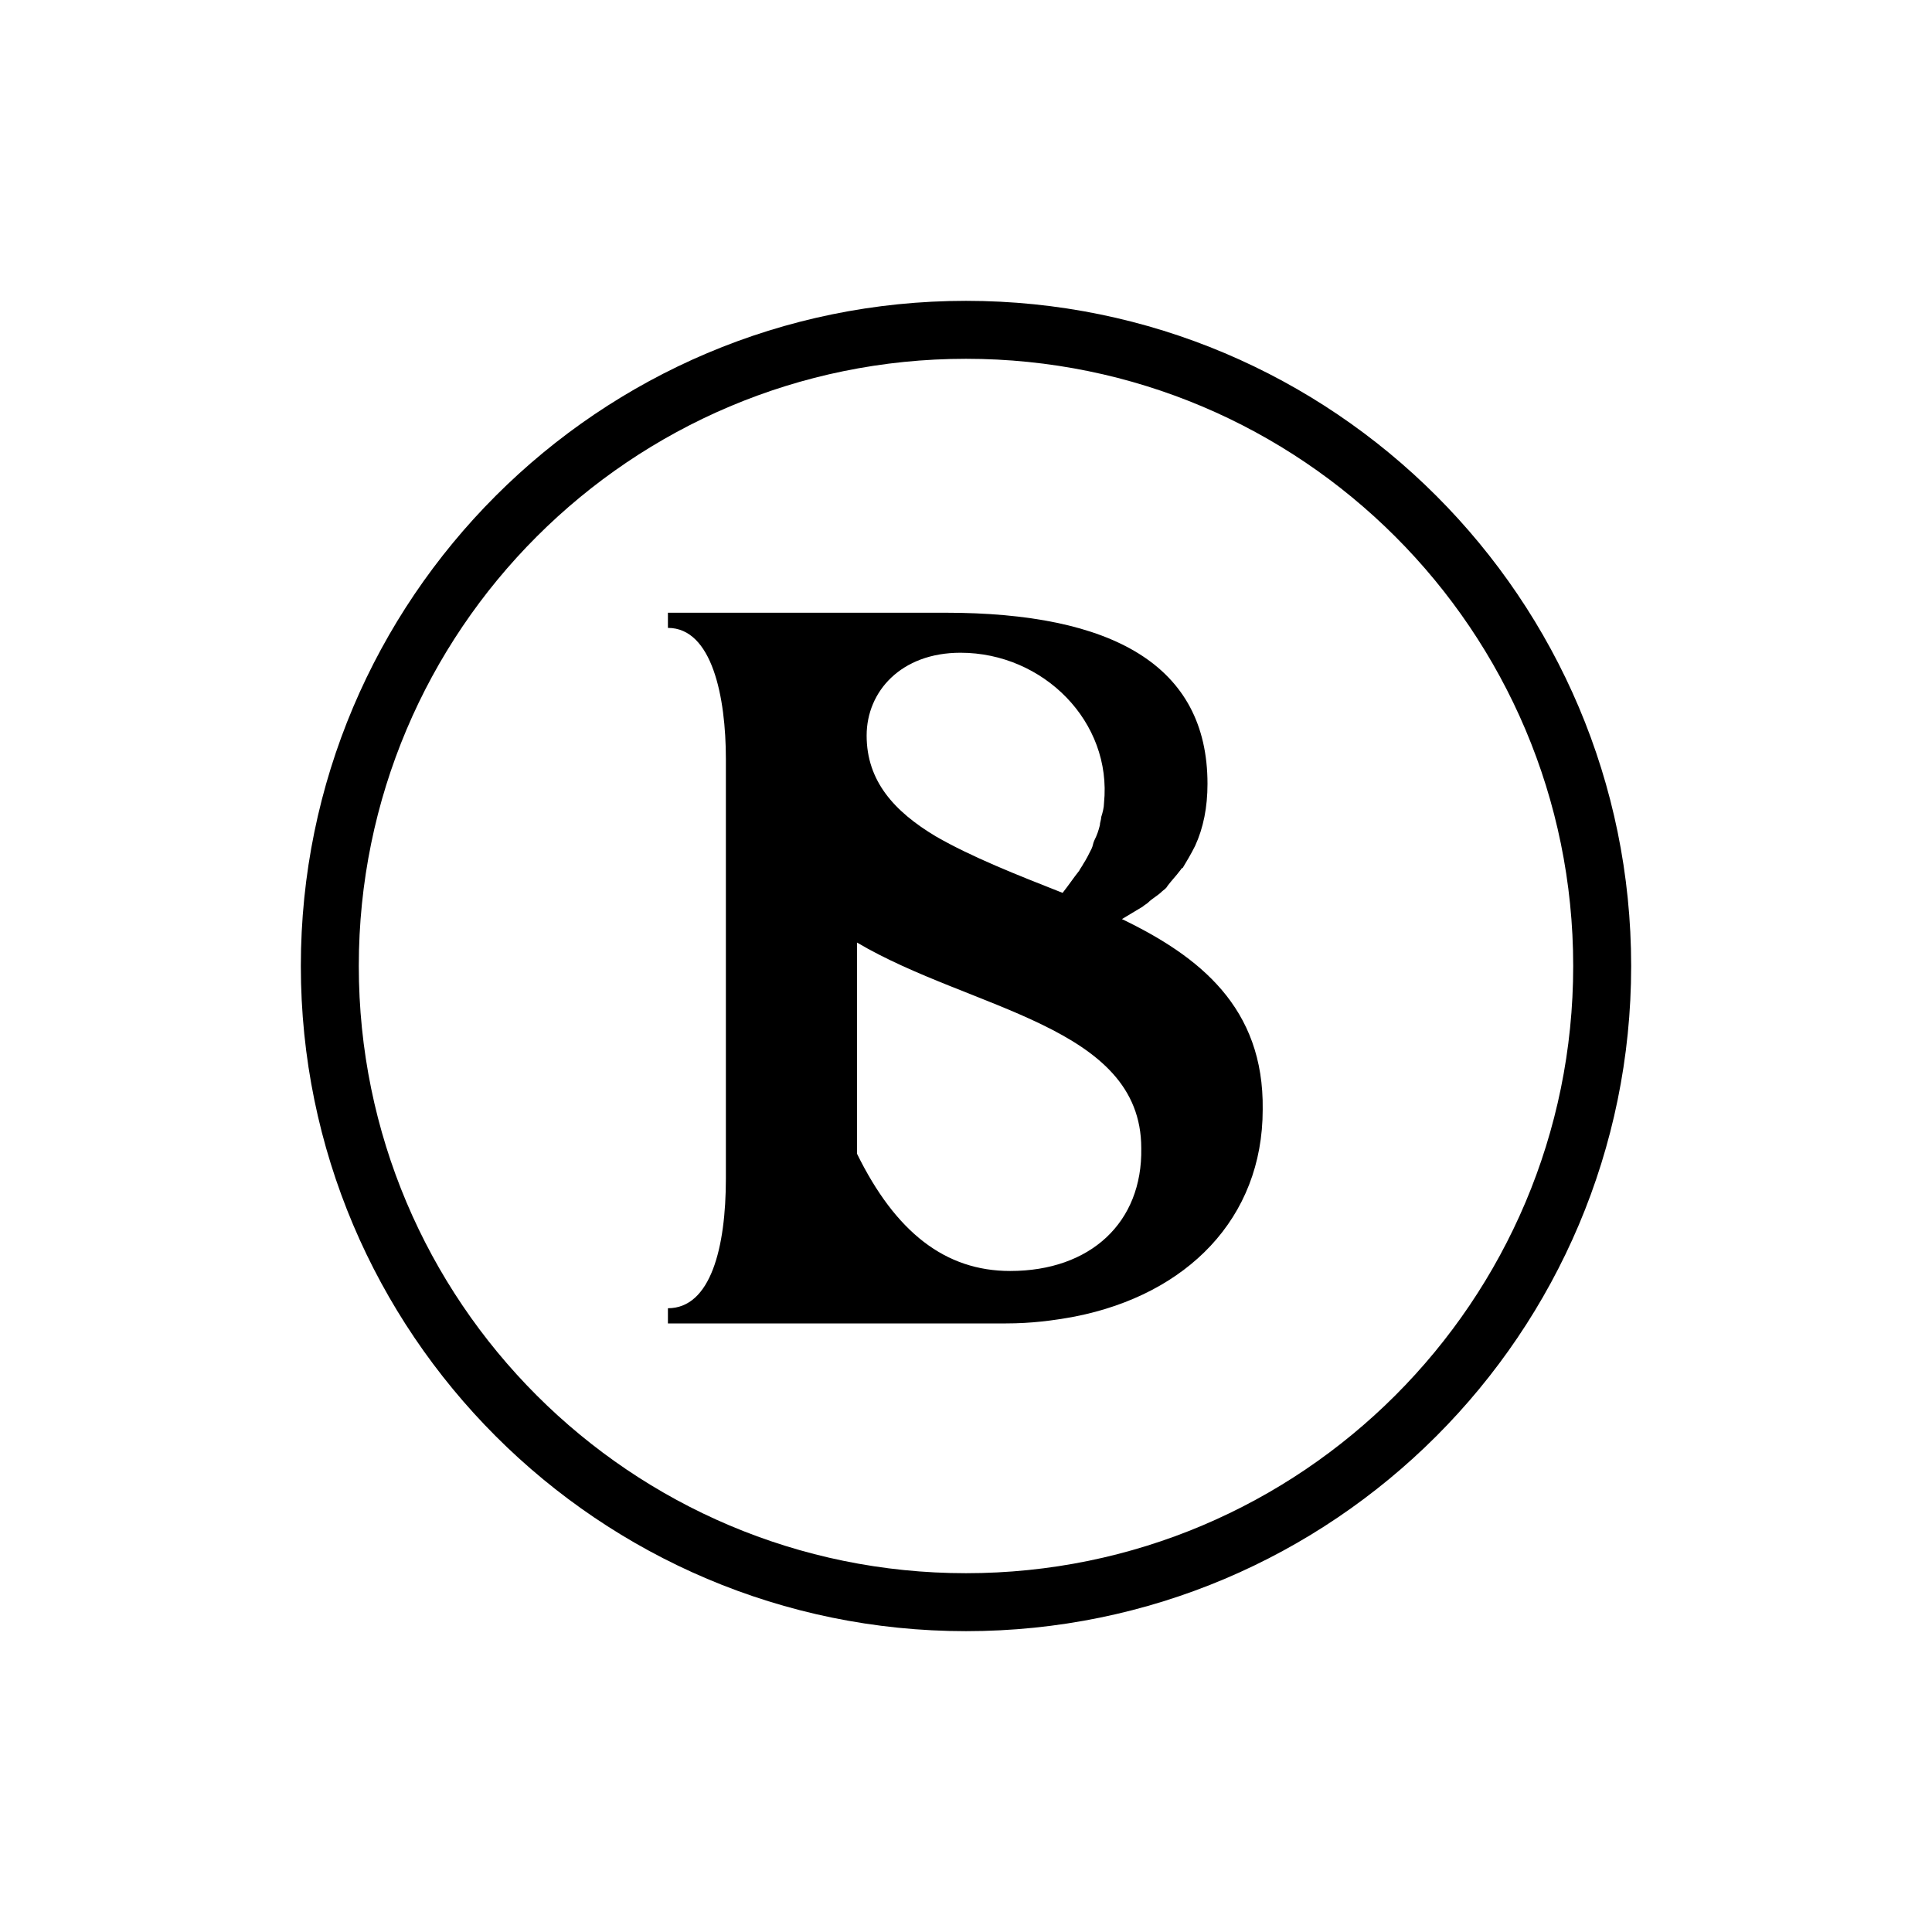
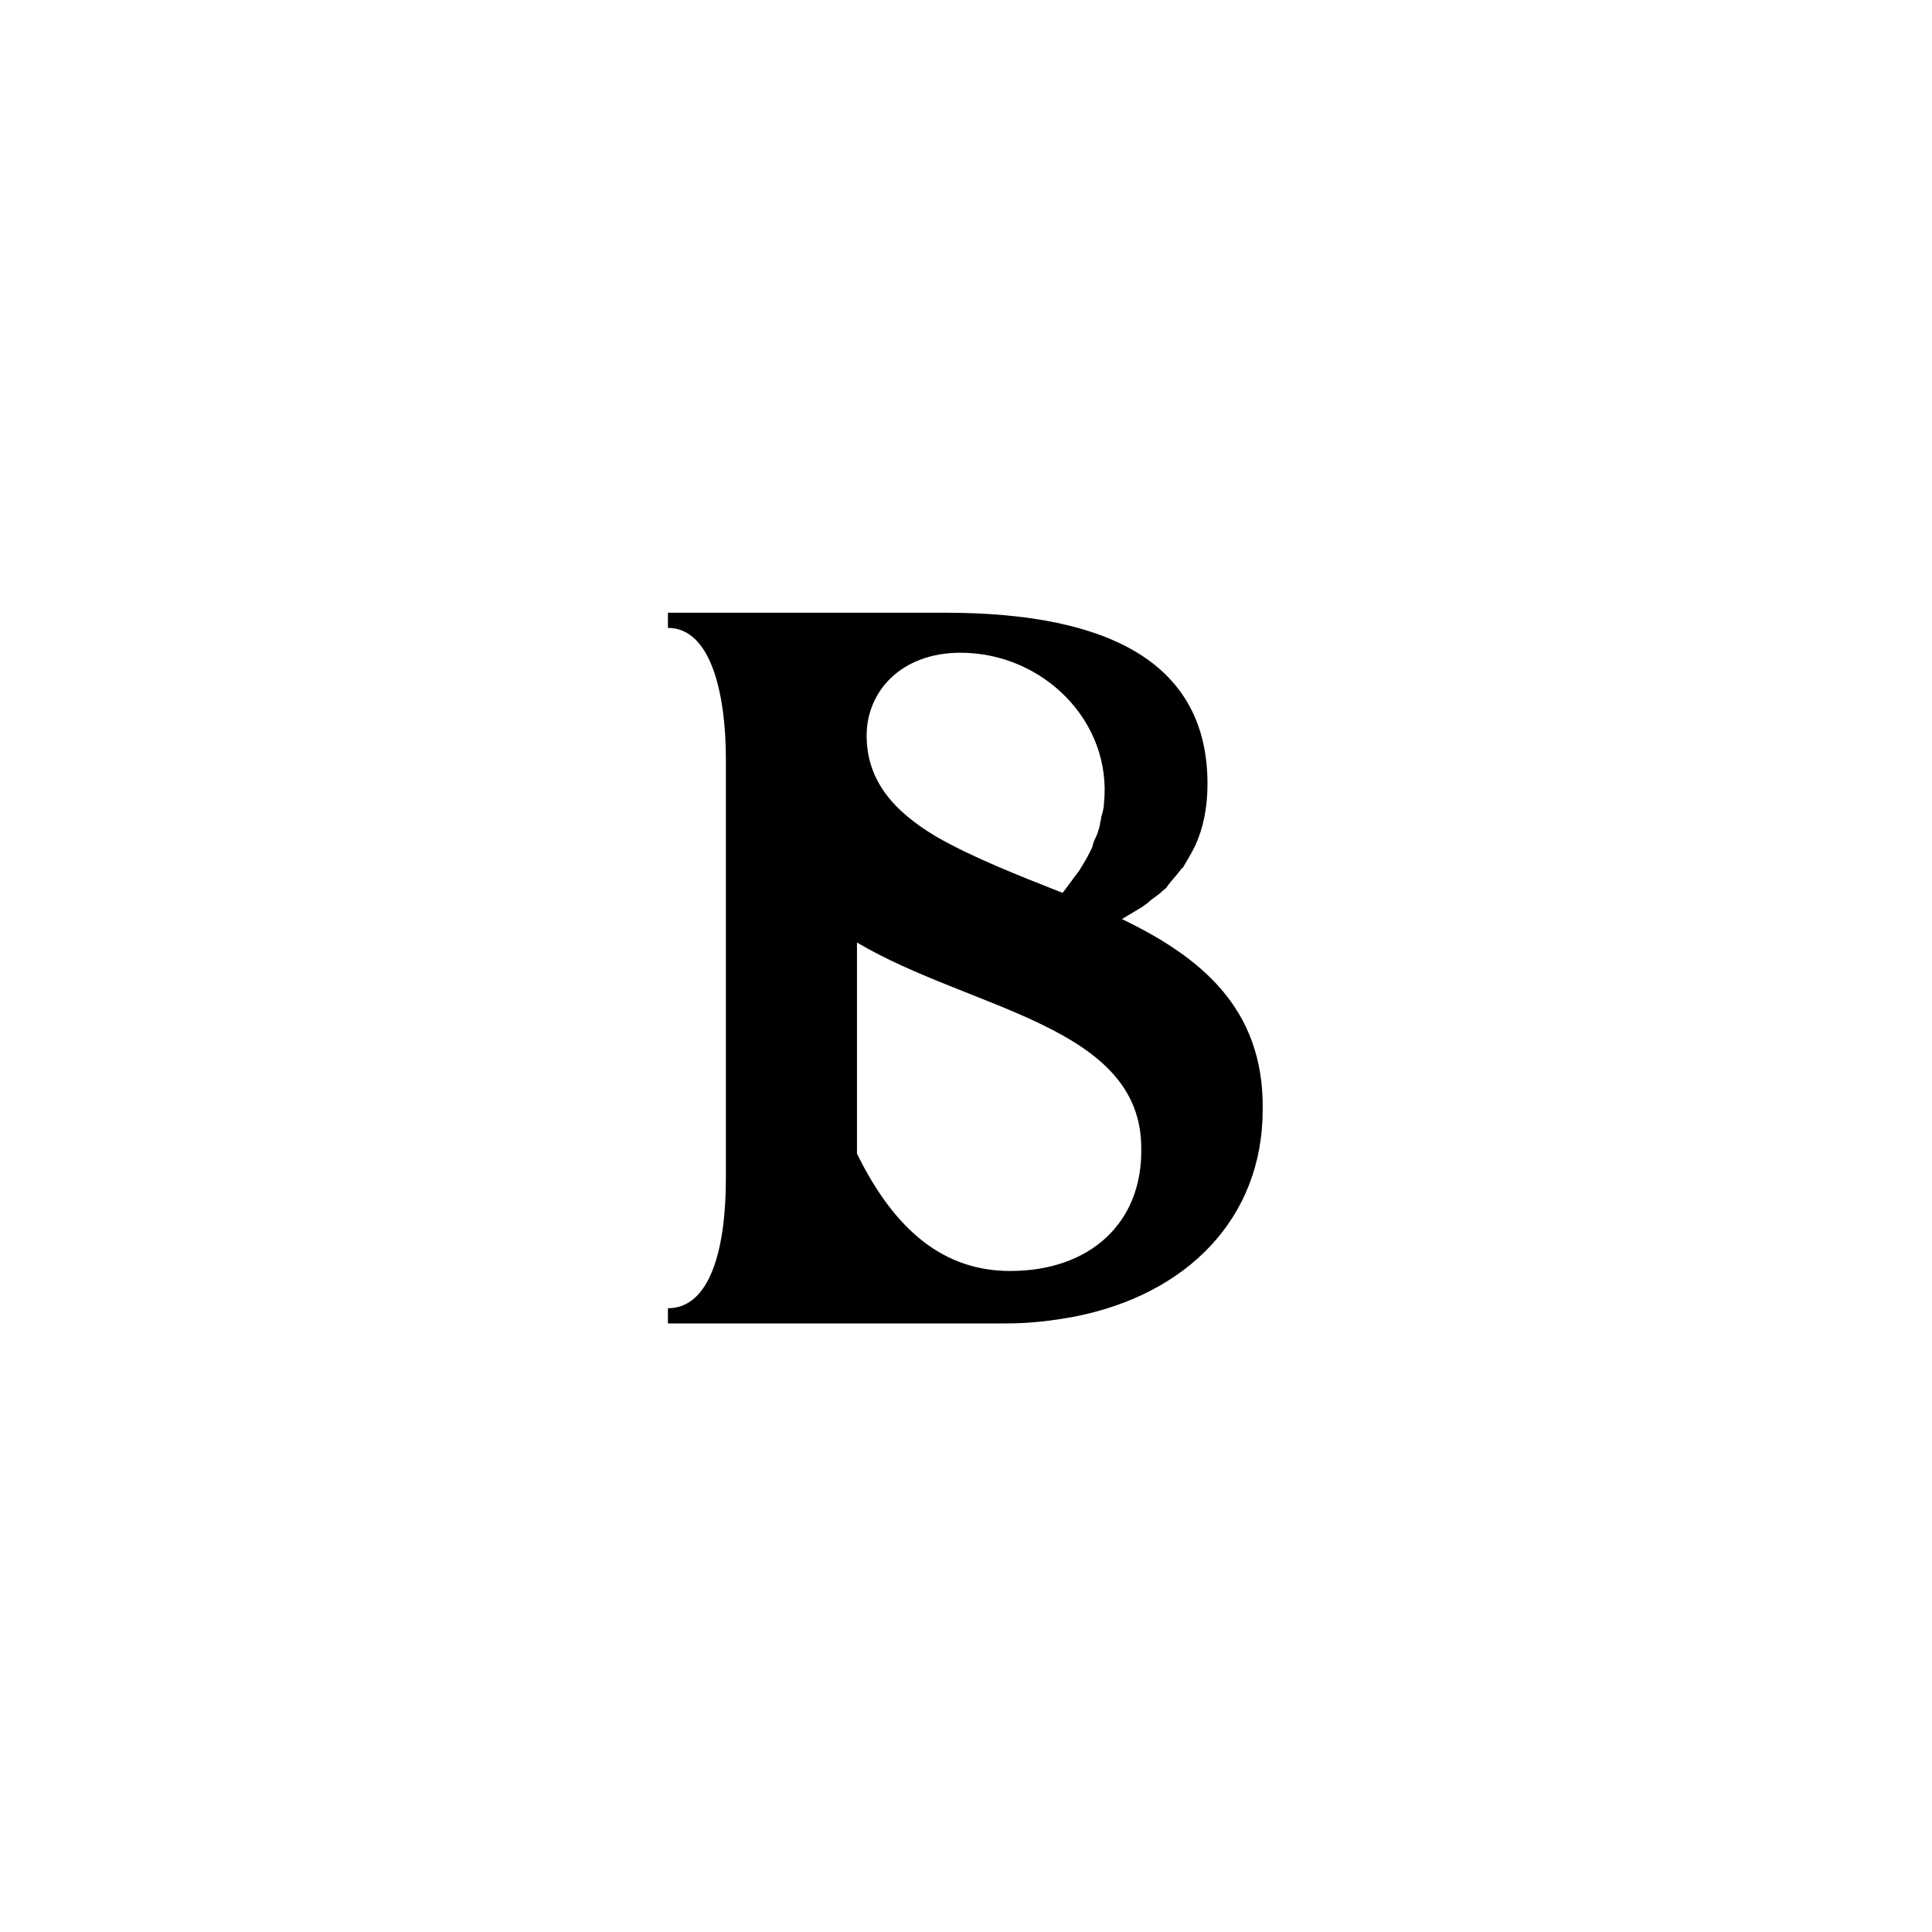
<svg xmlns="http://www.w3.org/2000/svg" version="1.1" id="Capa_1" x="0px" y="0px" width="140px" height="140px" viewBox="0 0 140 140" style="enable-background:new 0 0 140 140;" xml:space="preserve">
  <path d="M81.3,66.6c0.5-0.3,1-0.6,1.5-0.9c0.1-0.1,0.3-0.2,0.4-0.3c0.3-0.3,0.7-0.5,1-0.8c0.1-0.1,0.3-0.2,0.4-0.4  c0.3-0.4,0.6-0.7,0.9-1.1c0.1-0.1,0.1-0.2,0.2-0.2c0.3-0.5,0.6-1,0.9-1.6c0,0,0,0,0,0l0,0c0.6-1.3,0.9-2.8,0.9-4.5  c0-8.6-6.9-12.4-19-12.4H52.9l-4.5,0v0v1.1v0c3.2,0,4.2,5,4.2,9.5v30.4c0,5-1.1,9.4-4.2,9.4v1.1h4.5l20,0c1.8,0,3.4-0.2,5-0.5  c8.1-1.6,13.6-7.1,13.6-15C91.6,73,86.9,69.3,81.3,66.6z M69.6,47.3c6,0,11,5,10.4,10.9c0,0.3-0.1,0.7-0.2,1c0,0.2-0.1,0.4-0.1,0.6  c-0.1,0.4-0.2,0.7-0.4,1.1c-0.1,0.2-0.1,0.4-0.2,0.6c-0.2,0.4-0.4,0.8-0.6,1.1c-0.1,0.2-0.2,0.3-0.3,0.5c-0.4,0.5-0.8,1.1-1.2,1.6  c-3.3-1.3-6.6-2.6-9.2-4.1c-3-1.8-5-4-5-7.3C62.8,50.1,65.3,47.3,69.6,47.3z M73.2,92.1c-4.7,0-8.3-2.8-11.1-8.5v-9.2v-6.1  c8.3,4.9,20.6,6,20.6,14.9C82.8,88.6,79,92.1,73.2,92.1z" />
-   <path d="M70,118.2c-26.6,0-48.2-21.6-48.2-48.2S43.4,21.8,70,21.8s48.2,21.6,48.2,48.2S96.6,118.2,70,118.2z M70,26  c-24.3,0-44,19.7-44,44s19.7,44,44,44s44-19.7,44-44S94.3,26,70,26z" />
</svg>